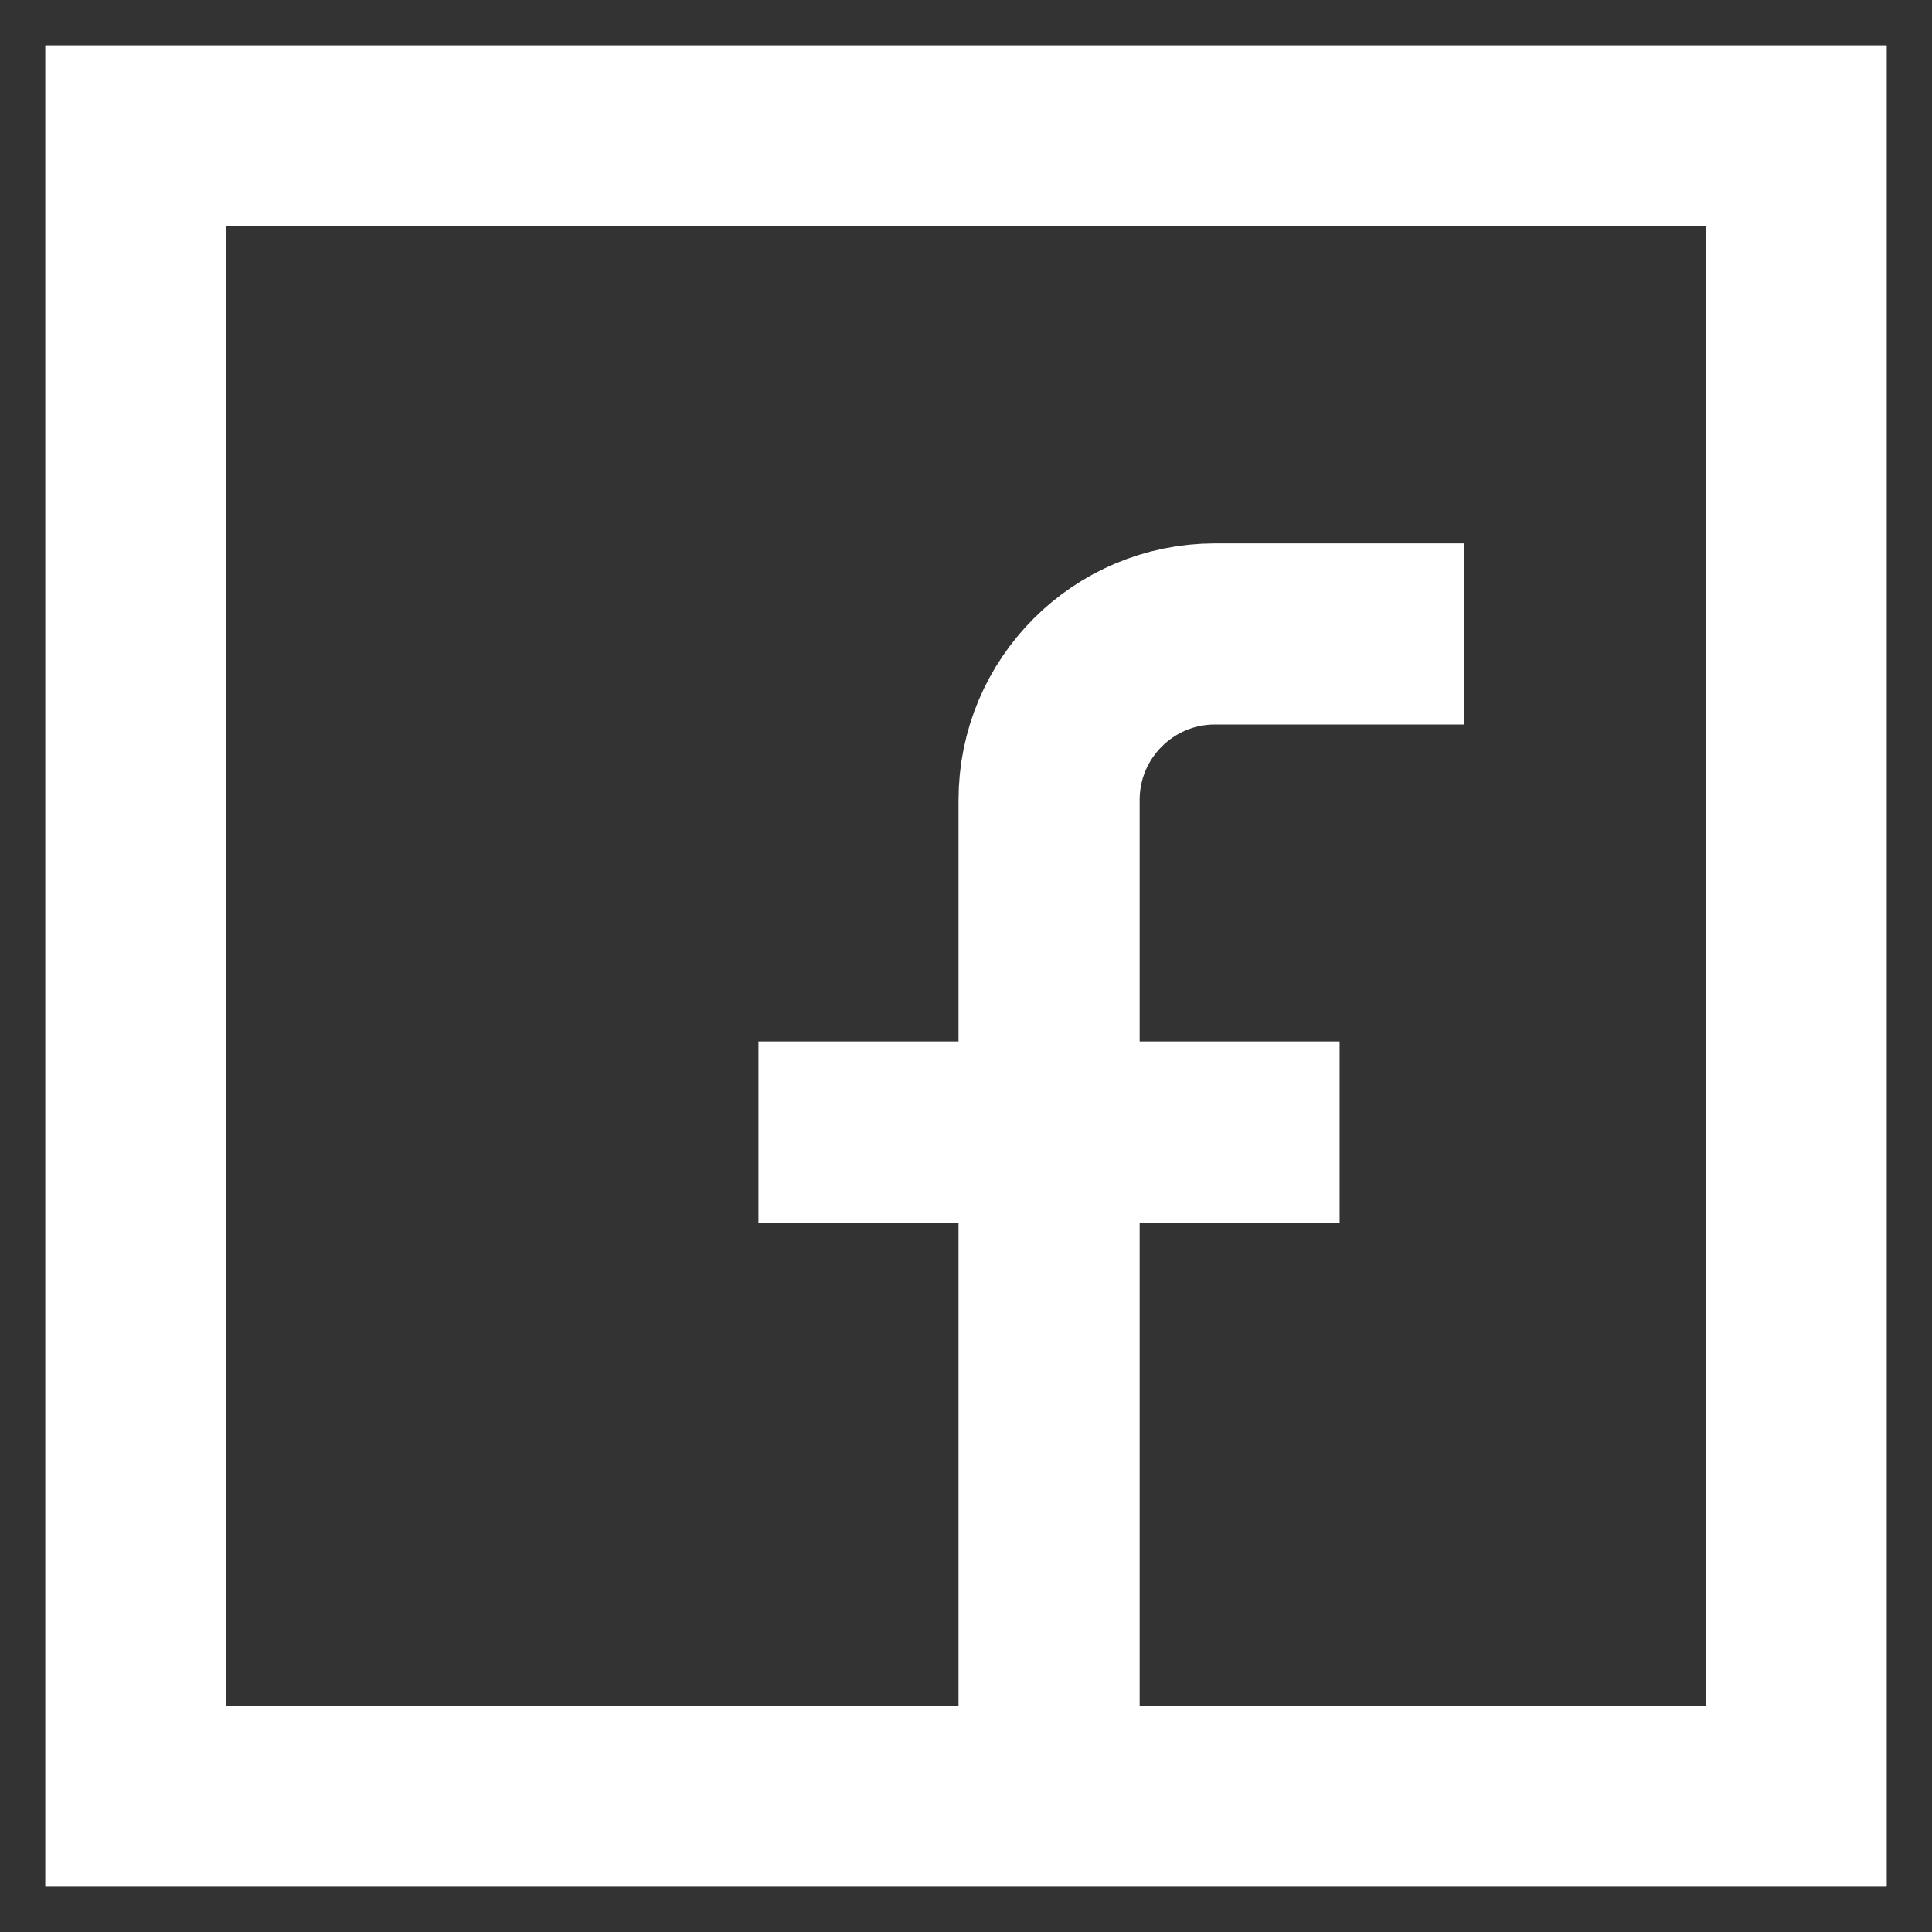
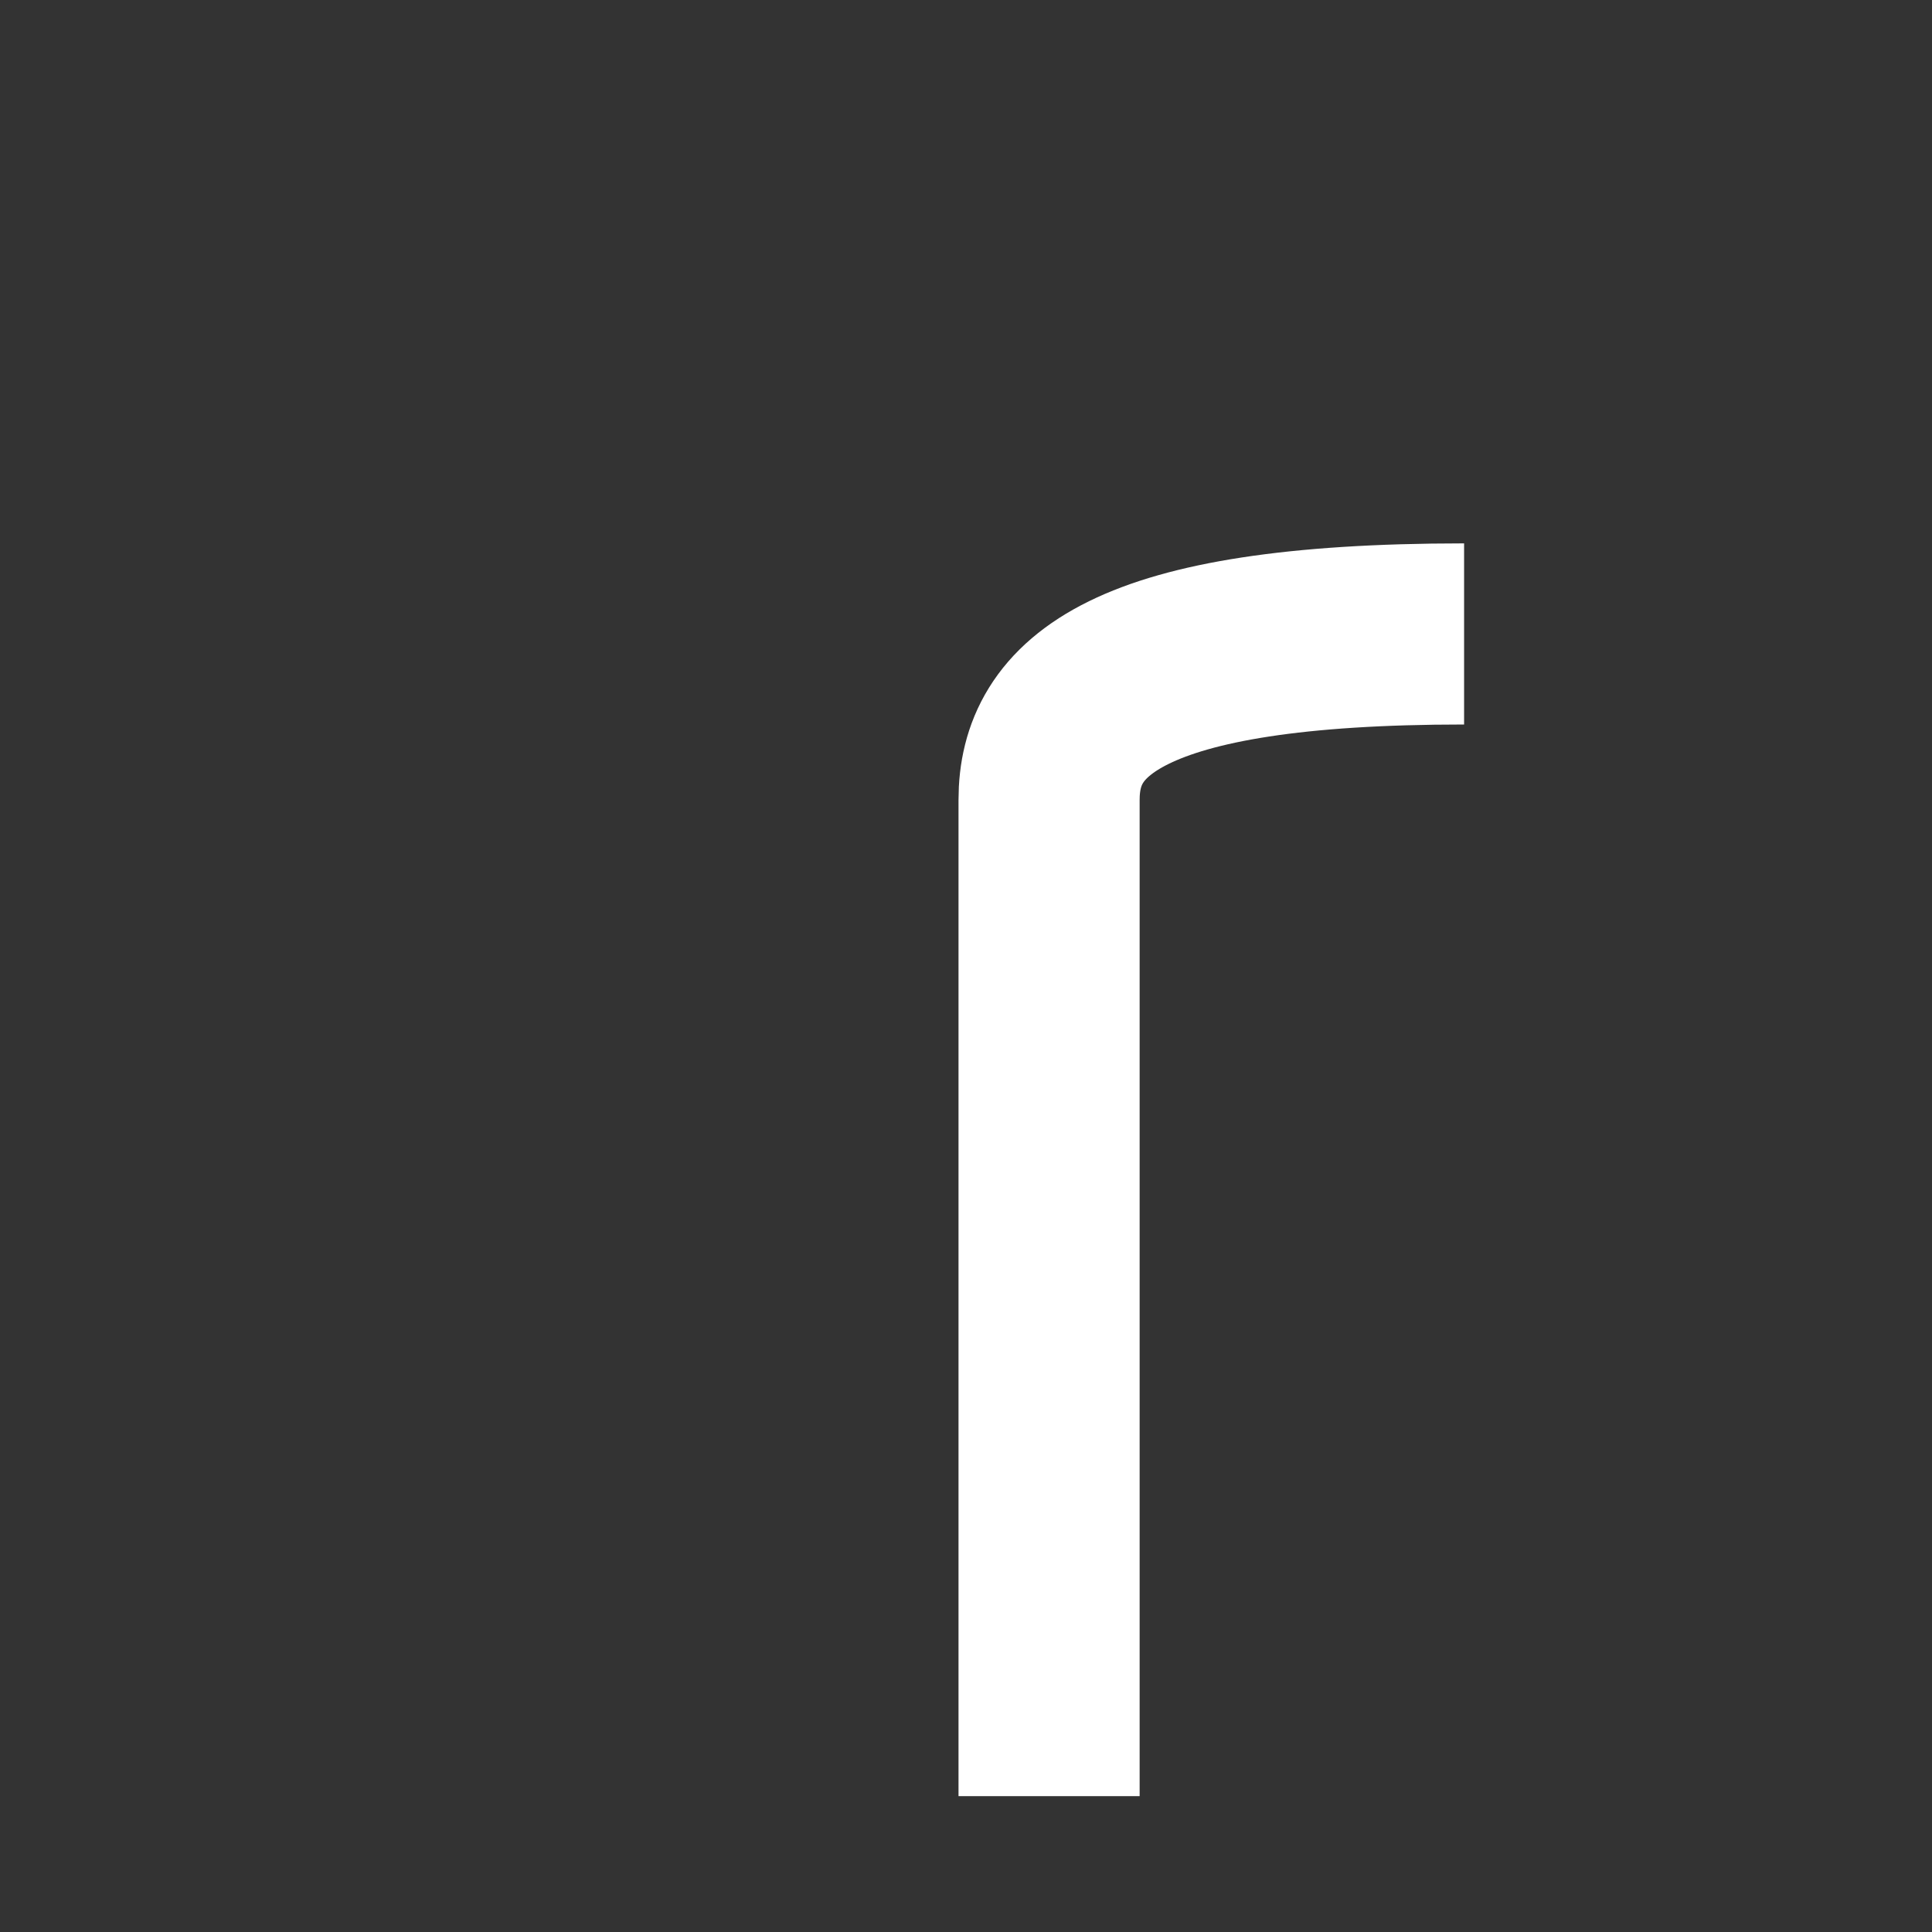
<svg xmlns="http://www.w3.org/2000/svg" width="16" height="16" viewBox="0 0 16 16" fill="none">
  <rect x="0" y="0" width="16" height="16" fill="#333333" stroke="none" />
-   <path d="M1.125 1.125H14.875V14.875H1.125V1.125Z" stroke="white" stroke-width="1.5" />
-   <path d="M12.125 5.25H10.062C9.303 5.25 8.688 5.866 8.688 6.625V14.875" stroke="white" stroke-width="1.5" />
-   <path d="M6.281 9.375H11.094" stroke="white" stroke-width="1.5" />
+   <path d="M12.125 5.25C9.303 5.25 8.688 5.866 8.688 6.625V14.875" stroke="white" stroke-width="1.5" />
</svg>